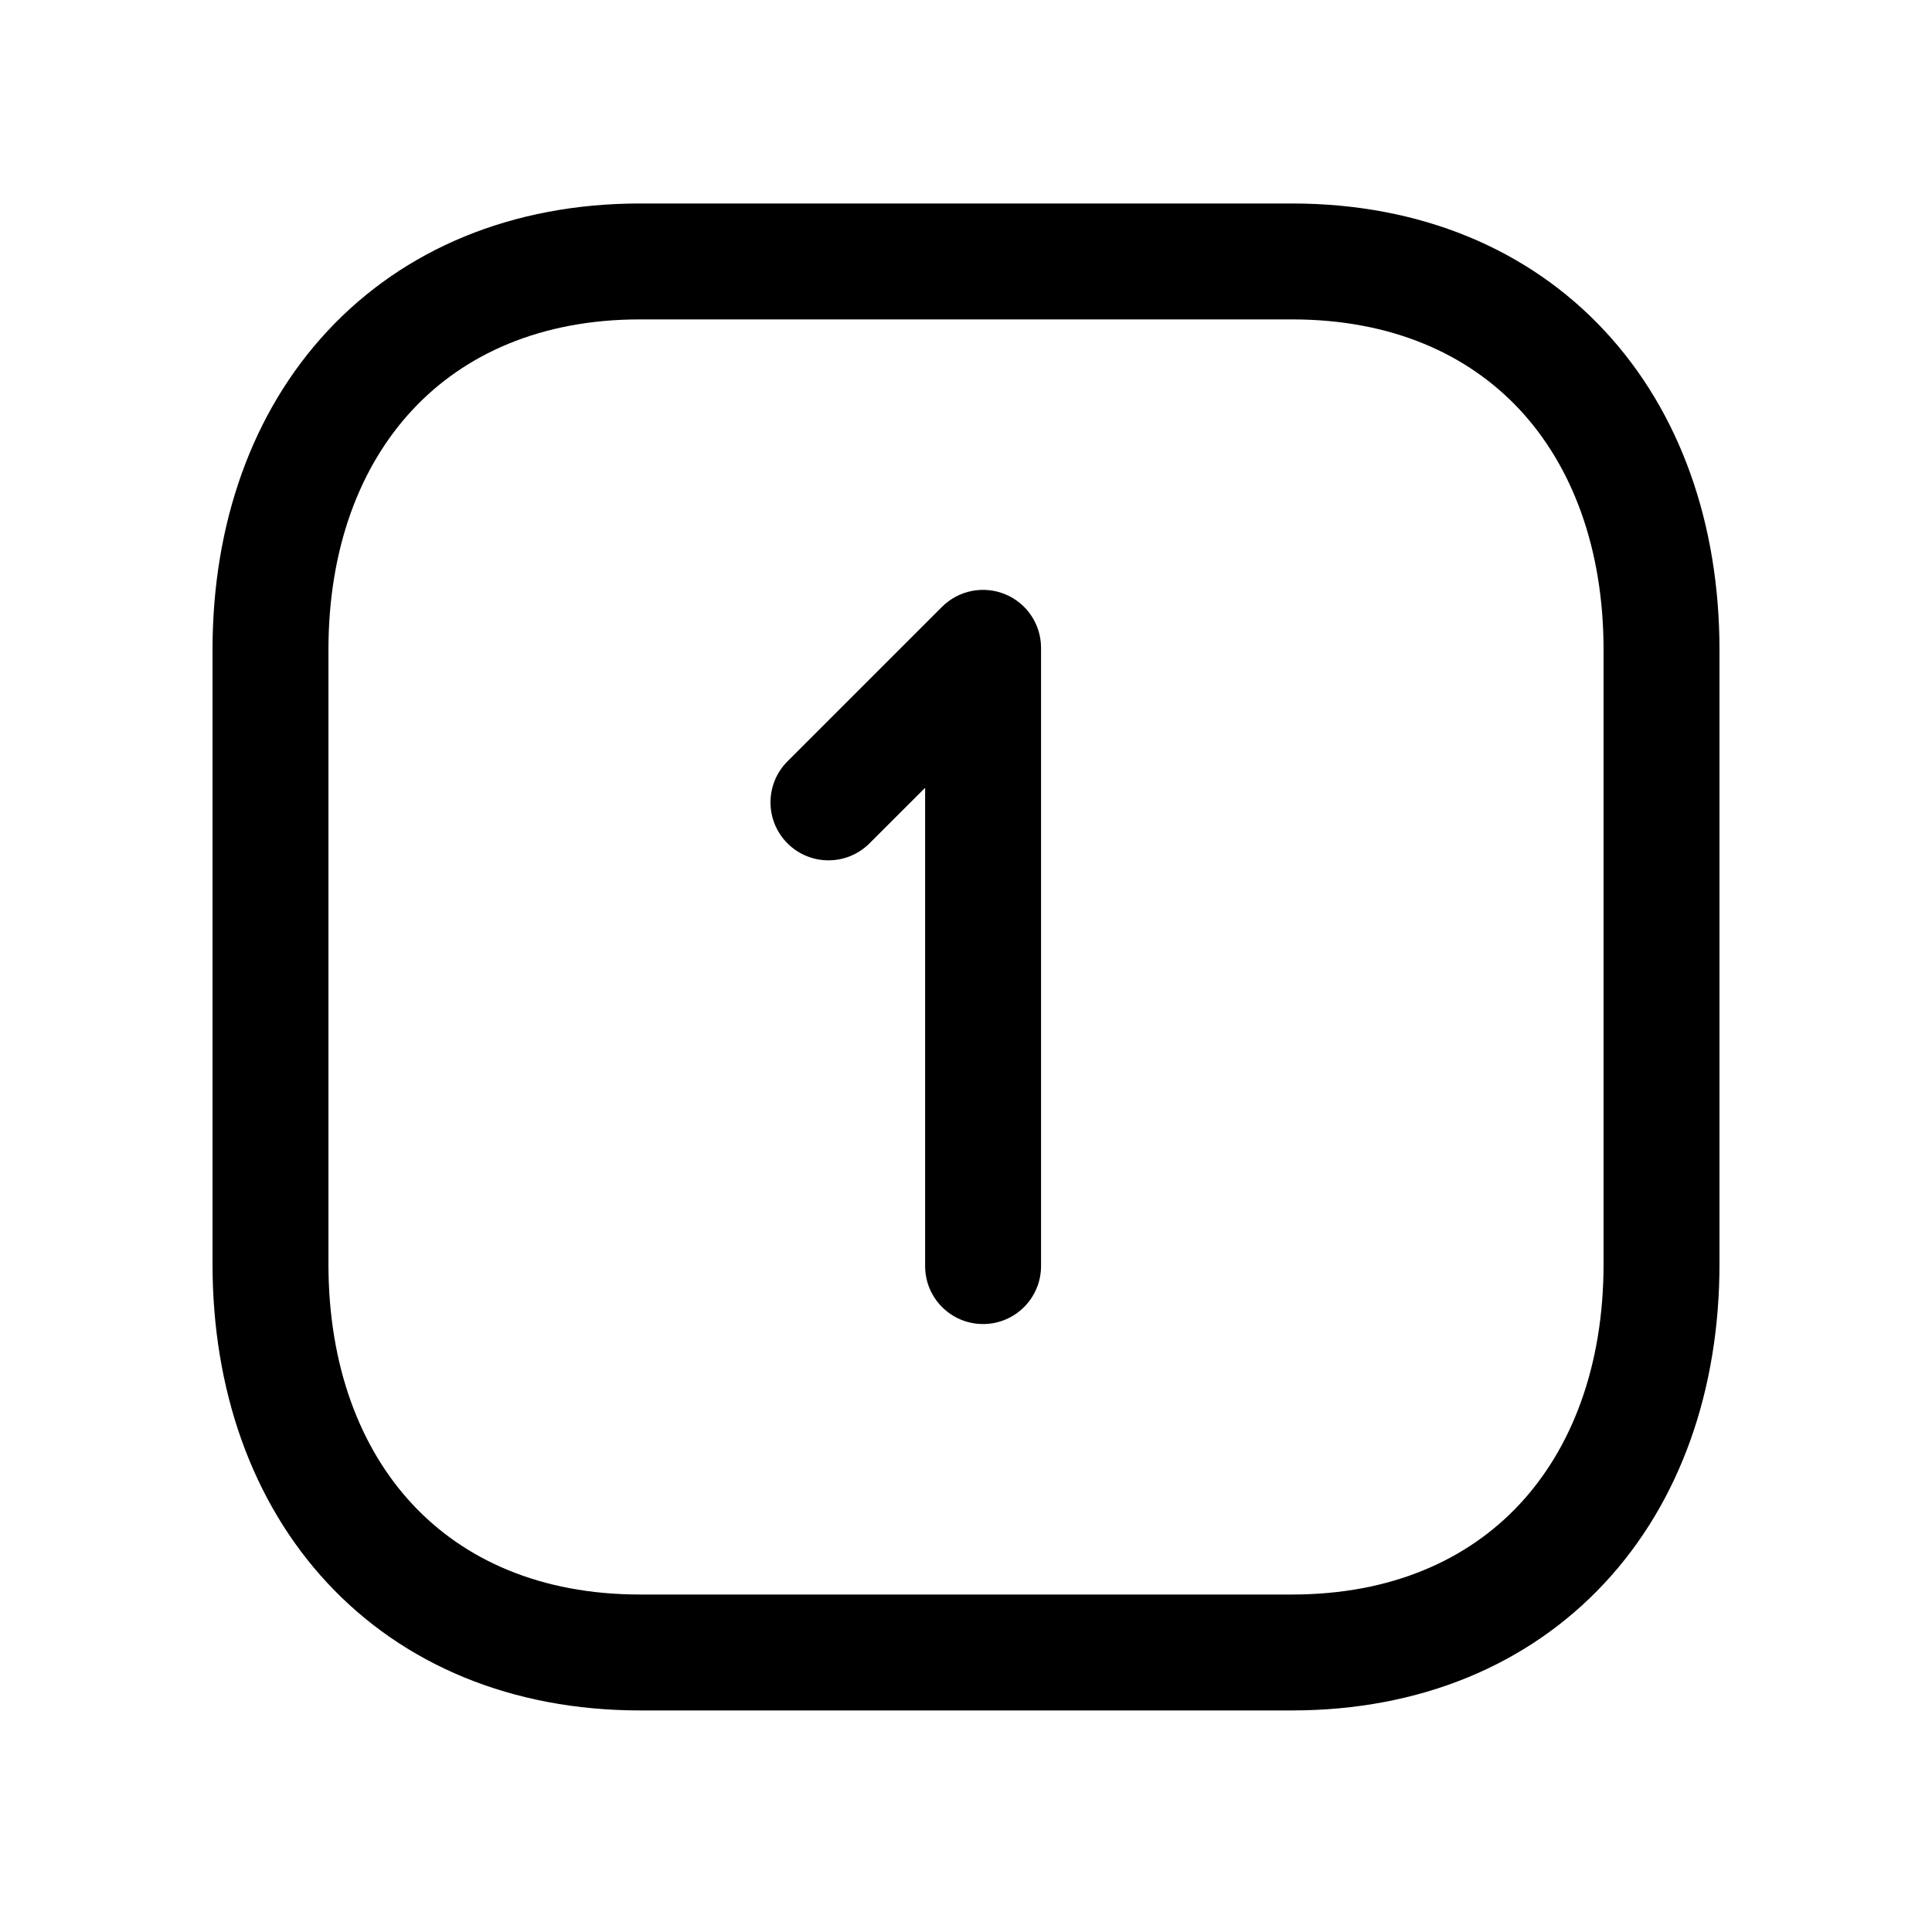
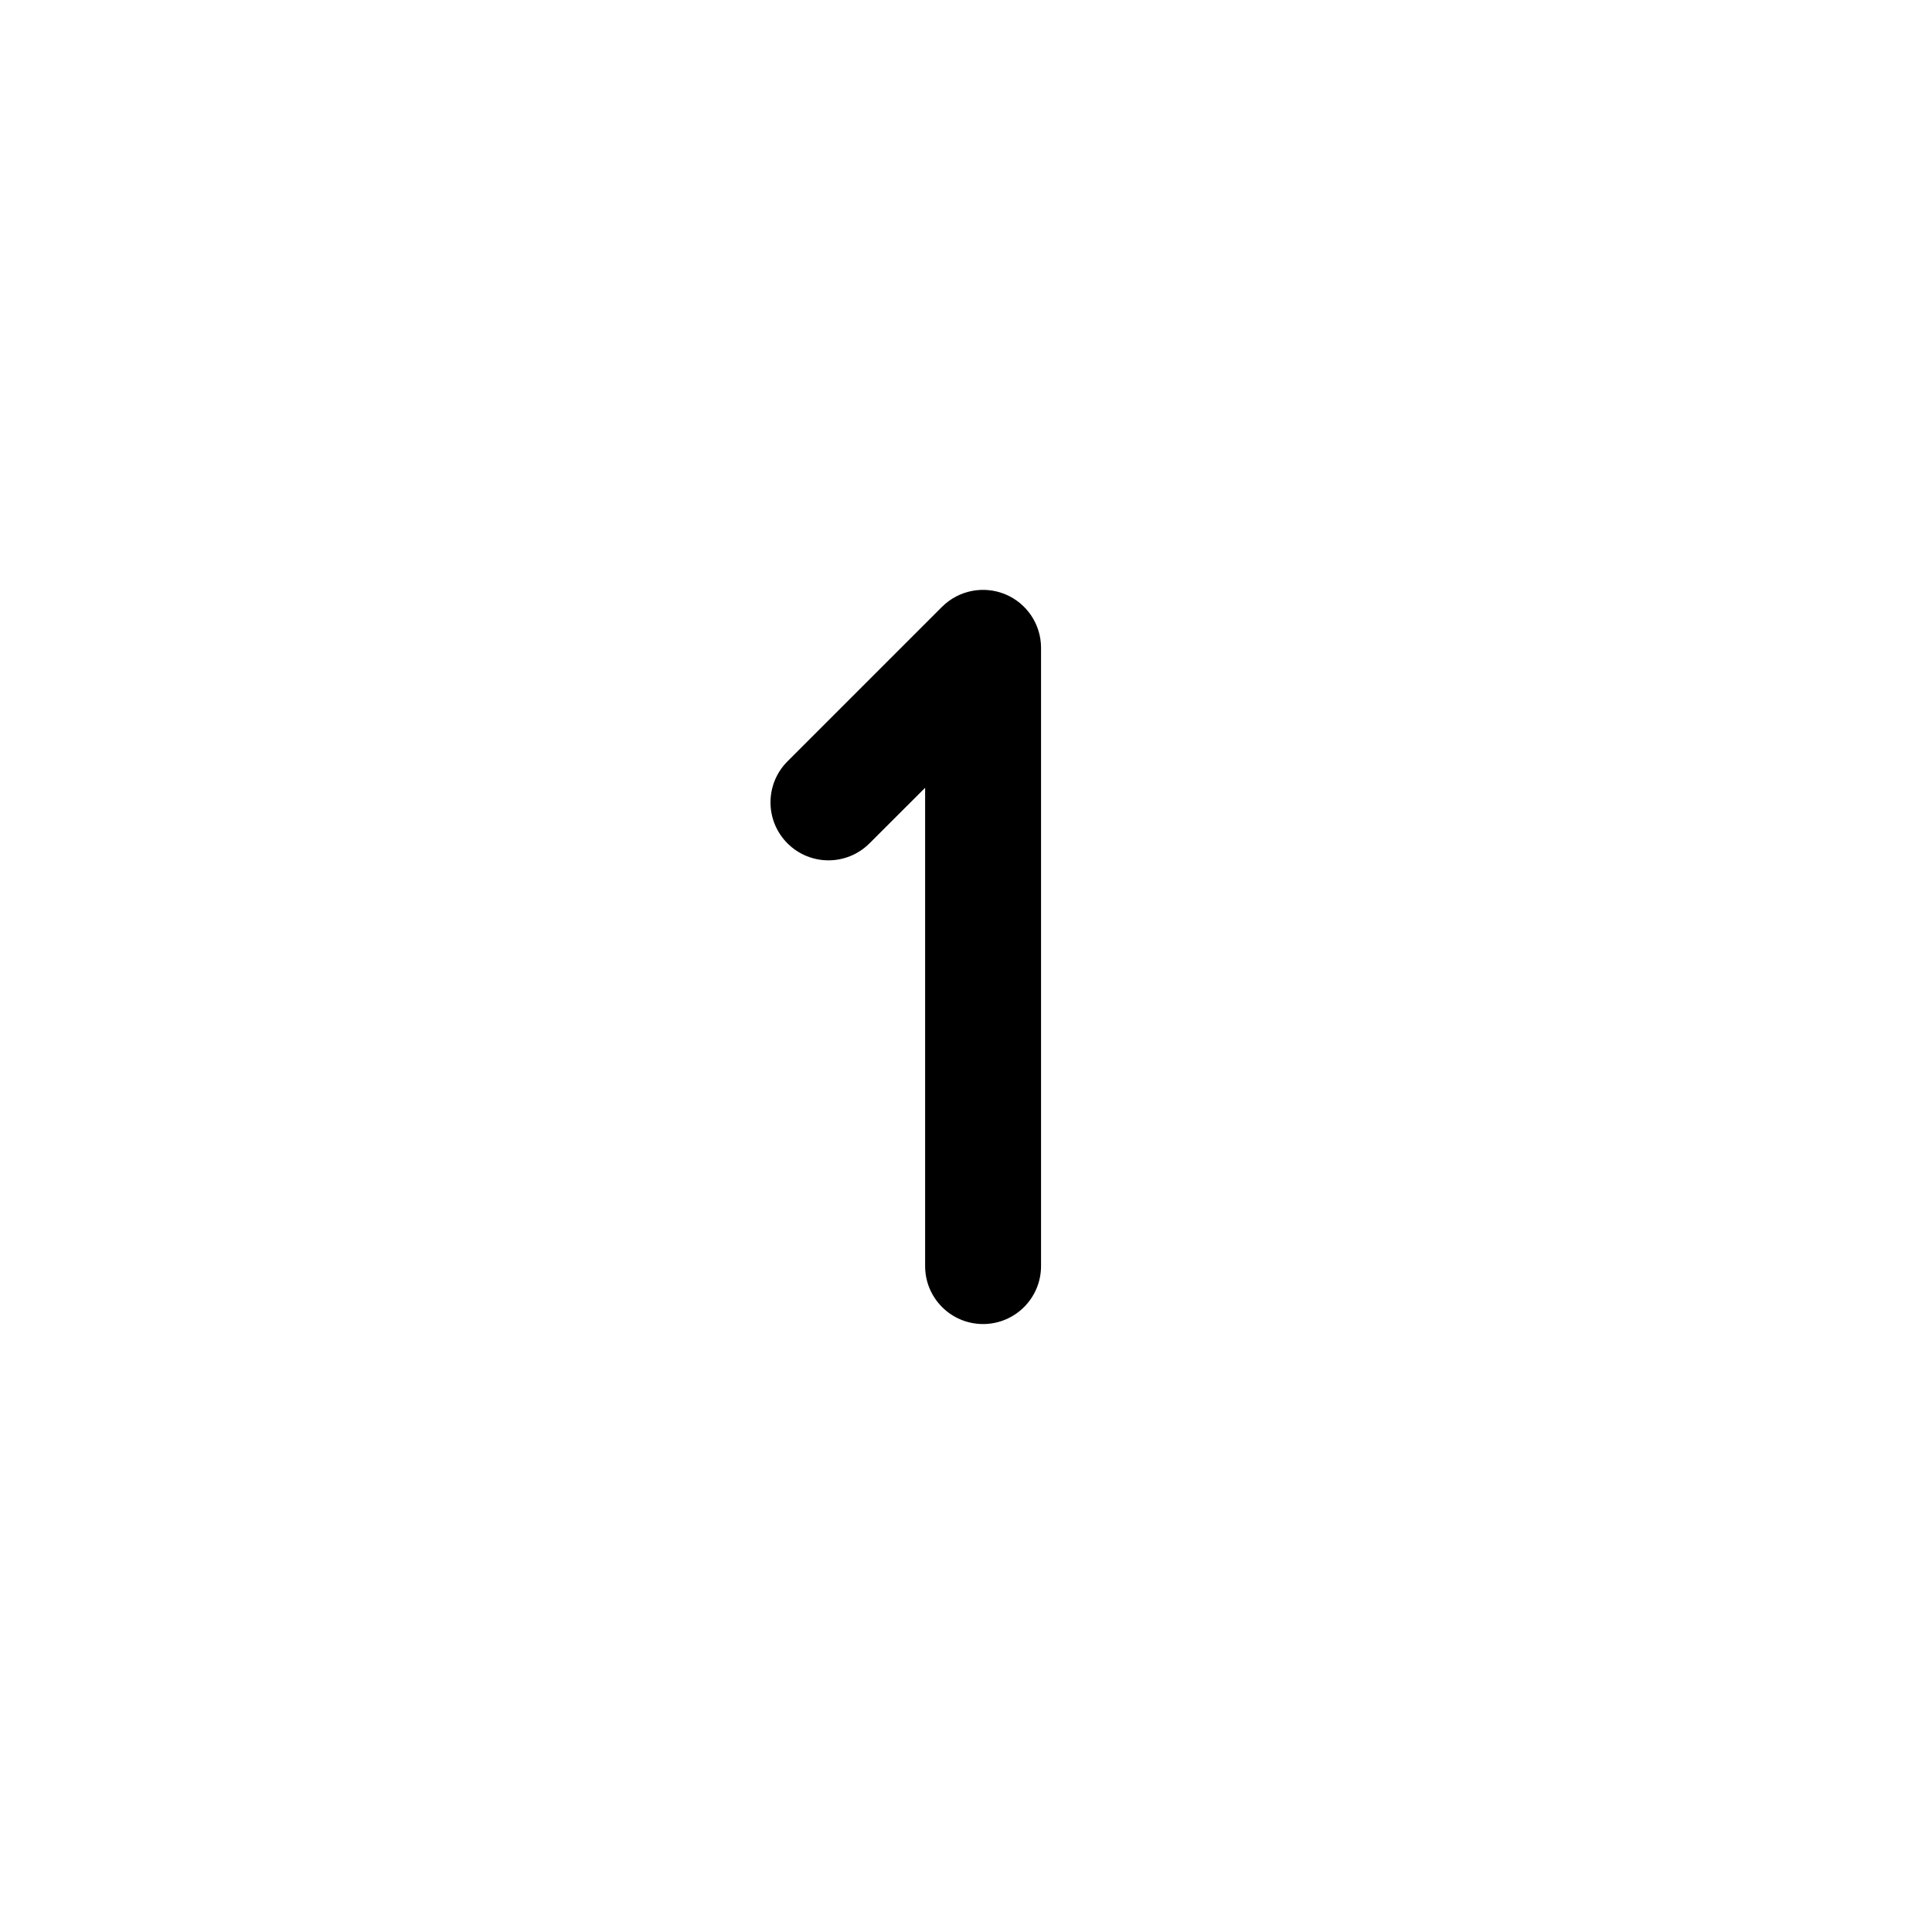
<svg xmlns="http://www.w3.org/2000/svg" width="24px" height="24px" viewBox="0 0 25 25" fill="none">
-   <path fill-rule="evenodd" clip-rule="evenodd" d="M4.241 4.28C5.226 3.224 6.628 2.633 8.283 2.633H16.718C18.377 2.633 19.779 3.223 20.763 4.28C21.742 5.331 22.25 6.781 22.25 8.409V16.356C22.25 17.984 21.742 19.434 20.763 20.485C19.779 21.542 18.377 22.133 16.717 22.133H8.283C6.624 22.133 5.221 21.542 4.237 20.485C3.259 19.434 2.75 17.984 2.75 16.356V8.409C2.75 6.78 3.261 5.33 4.241 4.28ZM5.338 5.303C4.66 6.029 4.25 7.092 4.25 8.409V16.356C4.25 17.674 4.659 18.737 5.335 19.463C6.005 20.183 6.994 20.633 8.283 20.633H16.717C18.006 20.633 18.995 20.183 19.665 19.463C20.341 18.737 20.75 17.674 20.75 16.356V8.409C20.75 7.091 20.341 6.028 19.666 5.302C18.995 4.582 18.007 4.133 16.718 4.133H8.283C6.999 4.133 6.01 4.582 5.338 5.303Z" fill="black" />
  <path fill-rule="evenodd" clip-rule="evenodd" d="M13.008 7.69C13.288 7.806 13.471 8.079 13.471 8.383V16.383C13.471 16.797 13.135 17.133 12.721 17.133C12.306 17.133 11.971 16.797 11.971 16.383V10.194L11.251 10.913C10.958 11.206 10.483 11.206 10.19 10.913C9.897 10.62 9.897 10.145 10.19 9.852L12.19 7.852C12.405 7.638 12.727 7.574 13.008 7.69Z" fill="black" />
</svg>